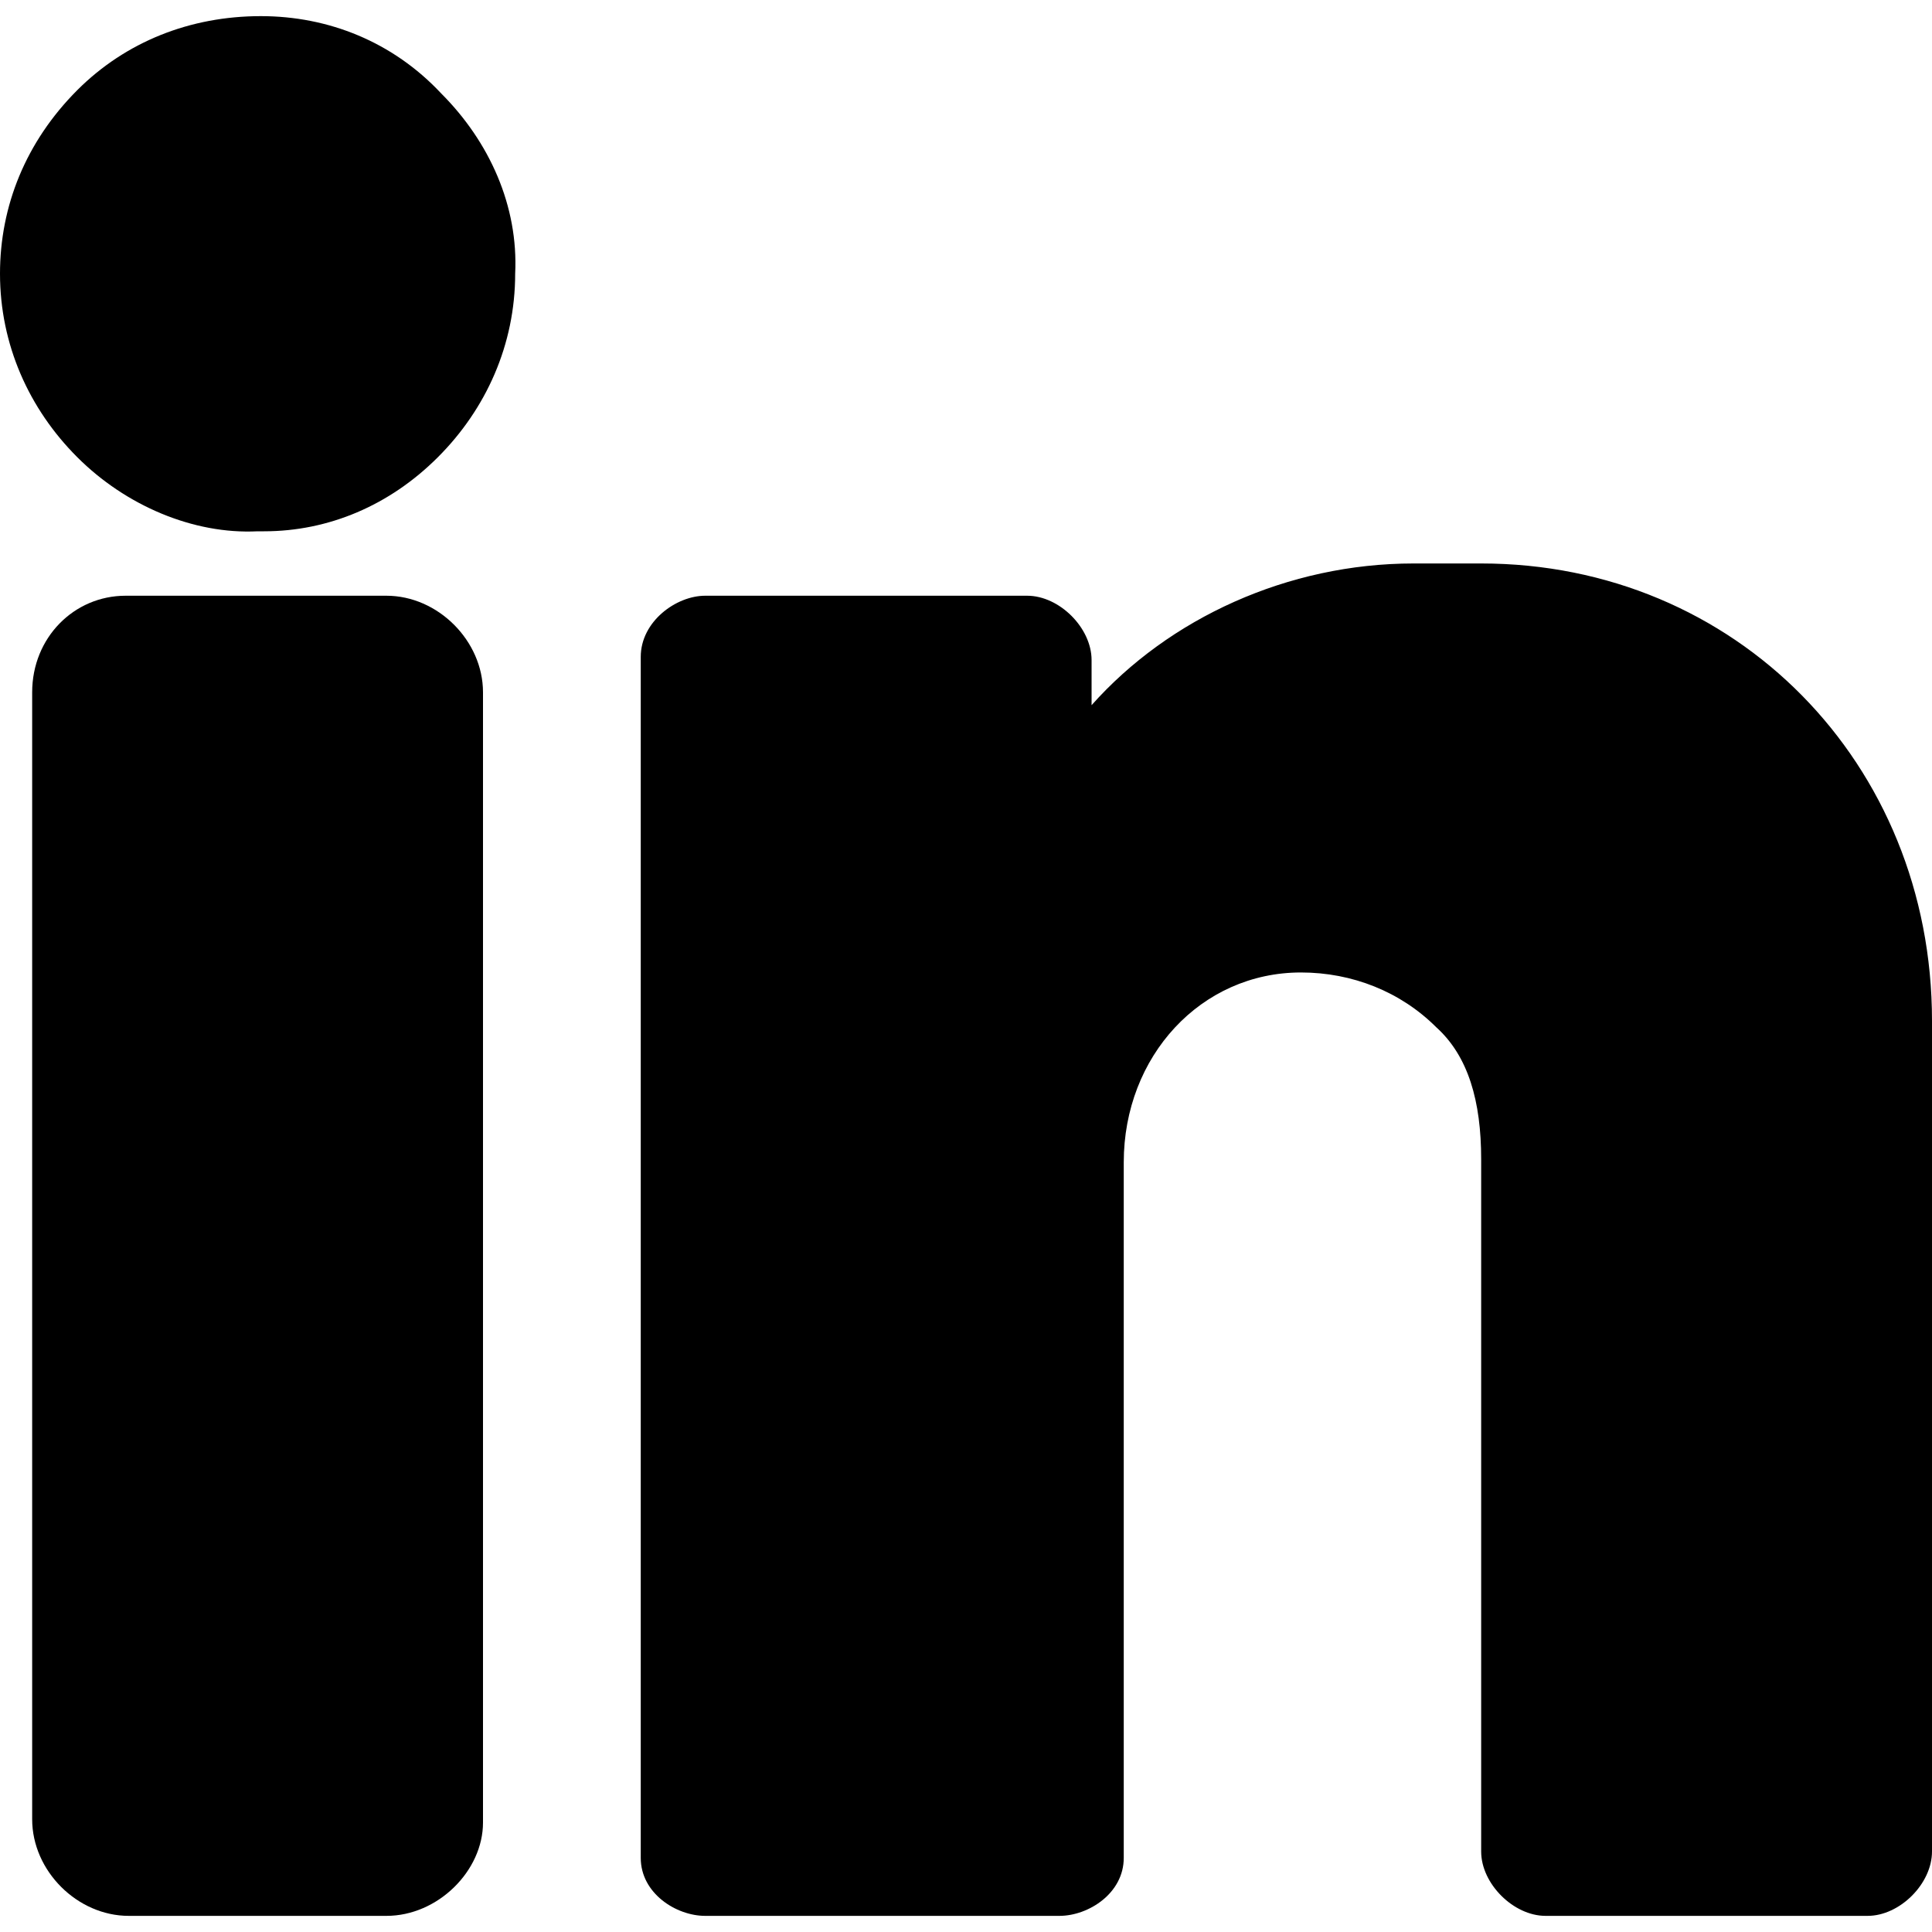
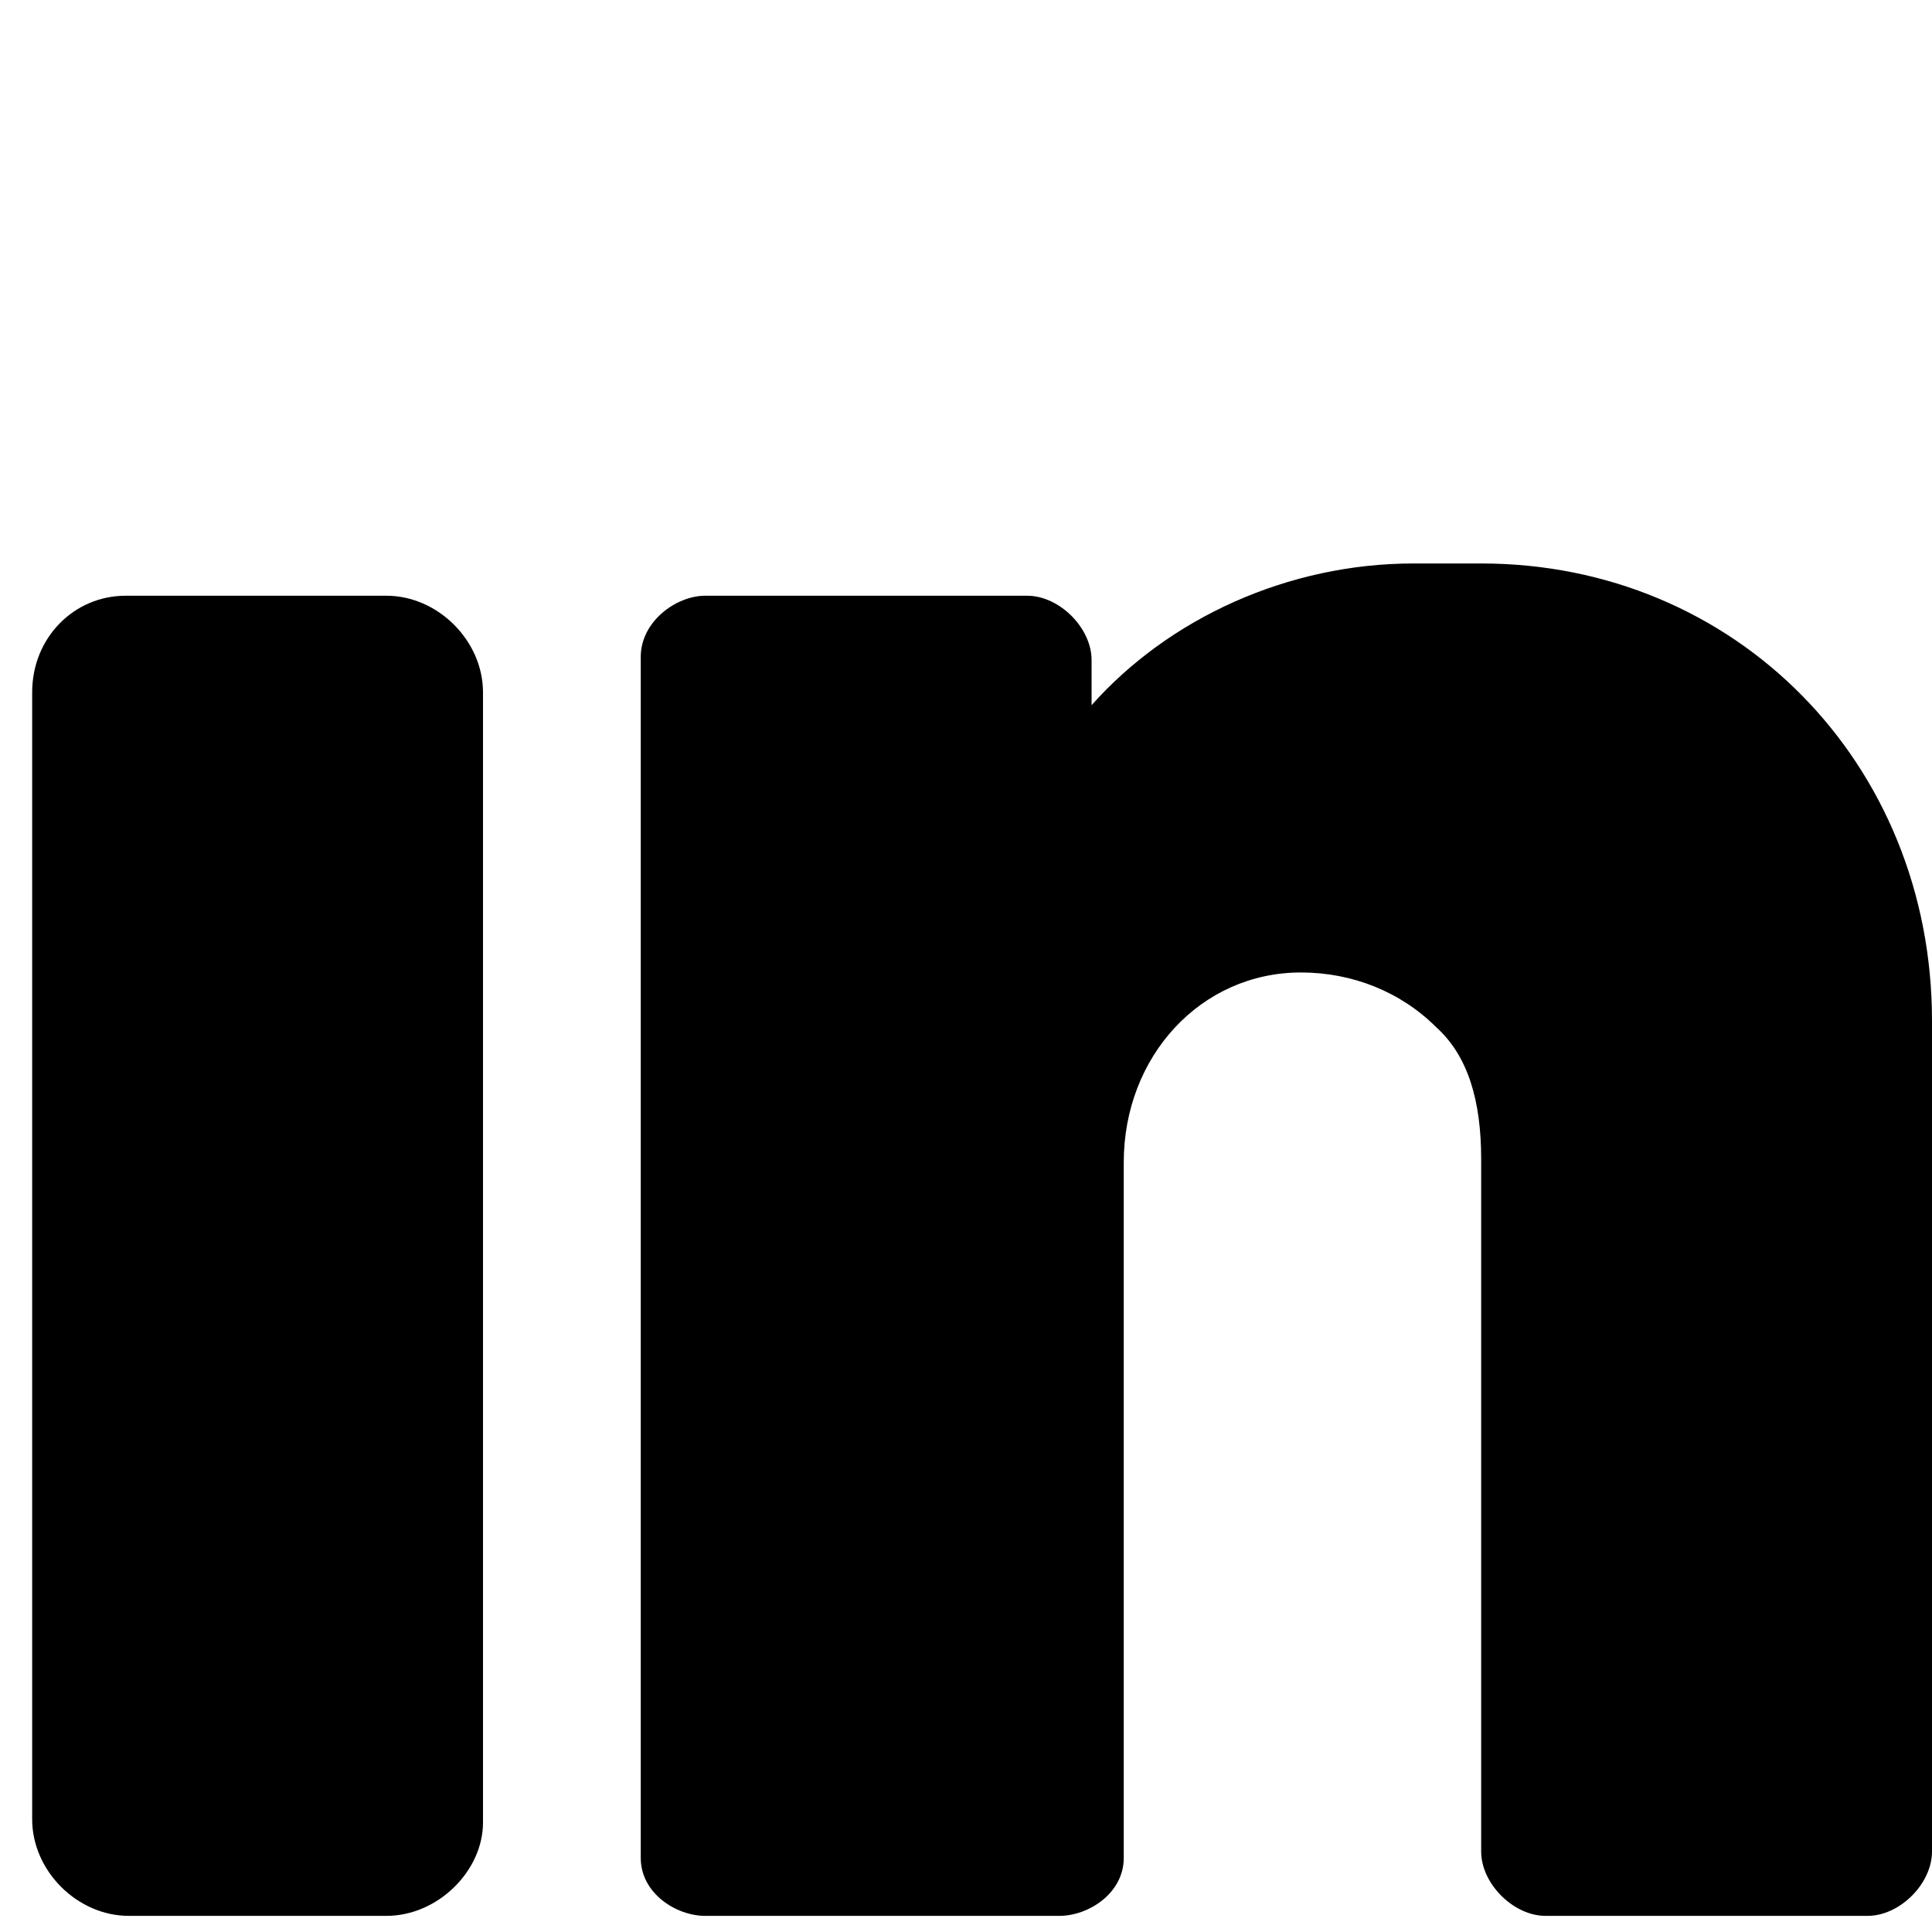
<svg xmlns="http://www.w3.org/2000/svg" width="20" height="20" viewBox="0 0 20 20" fill="none">
  <g clip-path="url(#clip0)">
-     <path d="M2.7 0.167C1.967 0.167 1.3 0.433 0.8 0.933C0.267 1.467 0 2.133 0 2.833C0 3.567 0.3 4.233 0.8 4.733C1.3 5.233 2 5.533 2.667 5.5C2.667 5.5 2.7 5.5 2.733 5.5C3.4 5.5 4.033 5.233 4.533 4.733C5.033 4.233 5.333 3.567 5.333 2.833C5.367 2.133 5.067 1.467 4.567 0.967C4.067 0.433 3.4 0.167 2.7 0.167Z" fill="black" />
    <path d="M4 6.167H1.3C0.767 6.167 0.333 6.6 0.333 7.167V18.833C0.333 19.367 0.8 19.833 1.333 19.833H4C4.533 19.833 5 19.367 5 18.867V7.167C5 6.633 4.533 6.167 4 6.167Z" fill="black" />
    <path d="M15.333 5.833H14.633C13.333 5.833 12.1 6.4 11.3 7.3V6.833C11.3 6.5 10.967 6.167 10.633 6.167H7.3C7 6.167 6.633 6.433 6.633 6.8V19.233C6.633 19.6 7 19.833 7.3 19.833H10.967C11.267 19.833 11.633 19.6 11.633 19.233V12.033C11.633 10.933 12.433 10.067 13.467 10.067C14 10.067 14.5 10.267 14.867 10.633C15.2 10.933 15.333 11.4 15.333 12V19.167C15.333 19.5 15.667 19.833 16 19.833H19.333C19.667 19.833 20 19.5 20 19.167V10.567C20 7.9 17.967 5.833 15.333 5.833Z" fill="black" />
  </g>
  <defs>
    <clipPath id="clip0">
      <rect width="20" height="20" fill="white" />
    </clipPath>
  </defs>
</svg>